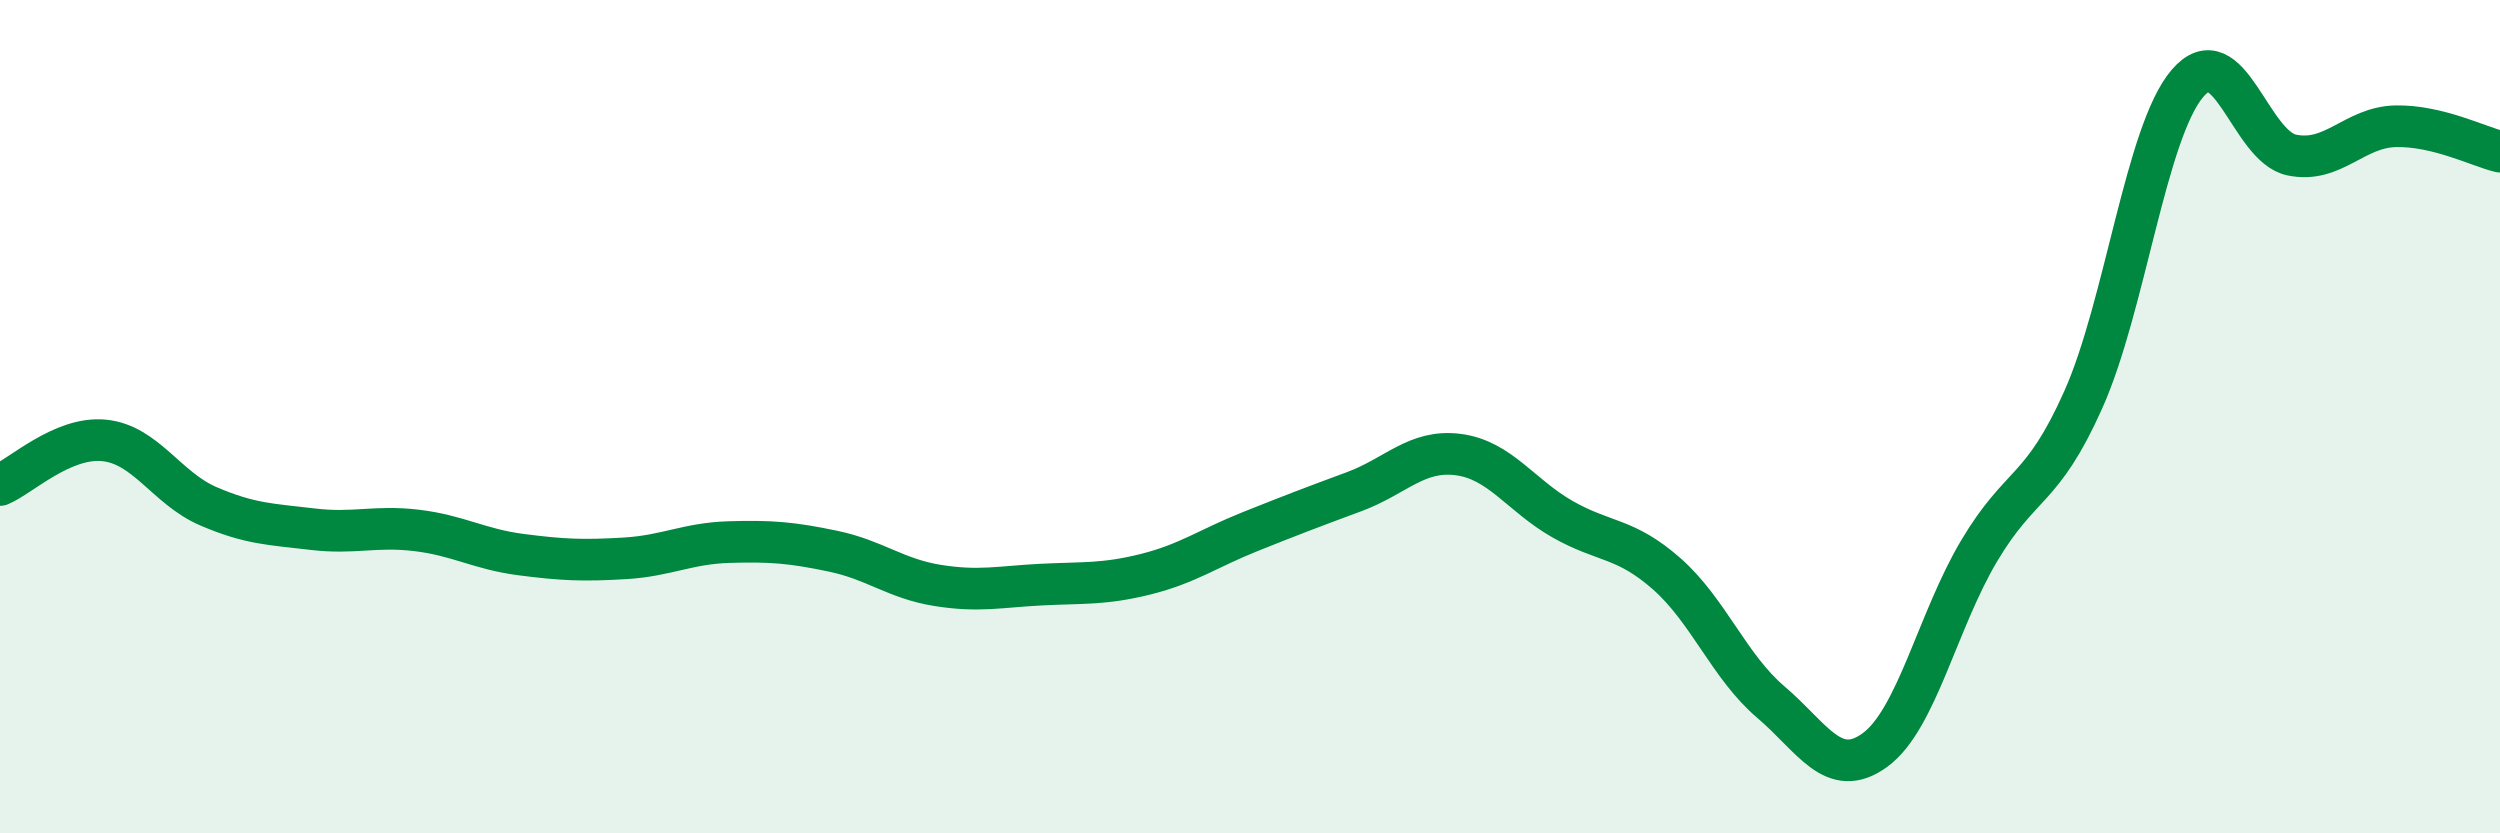
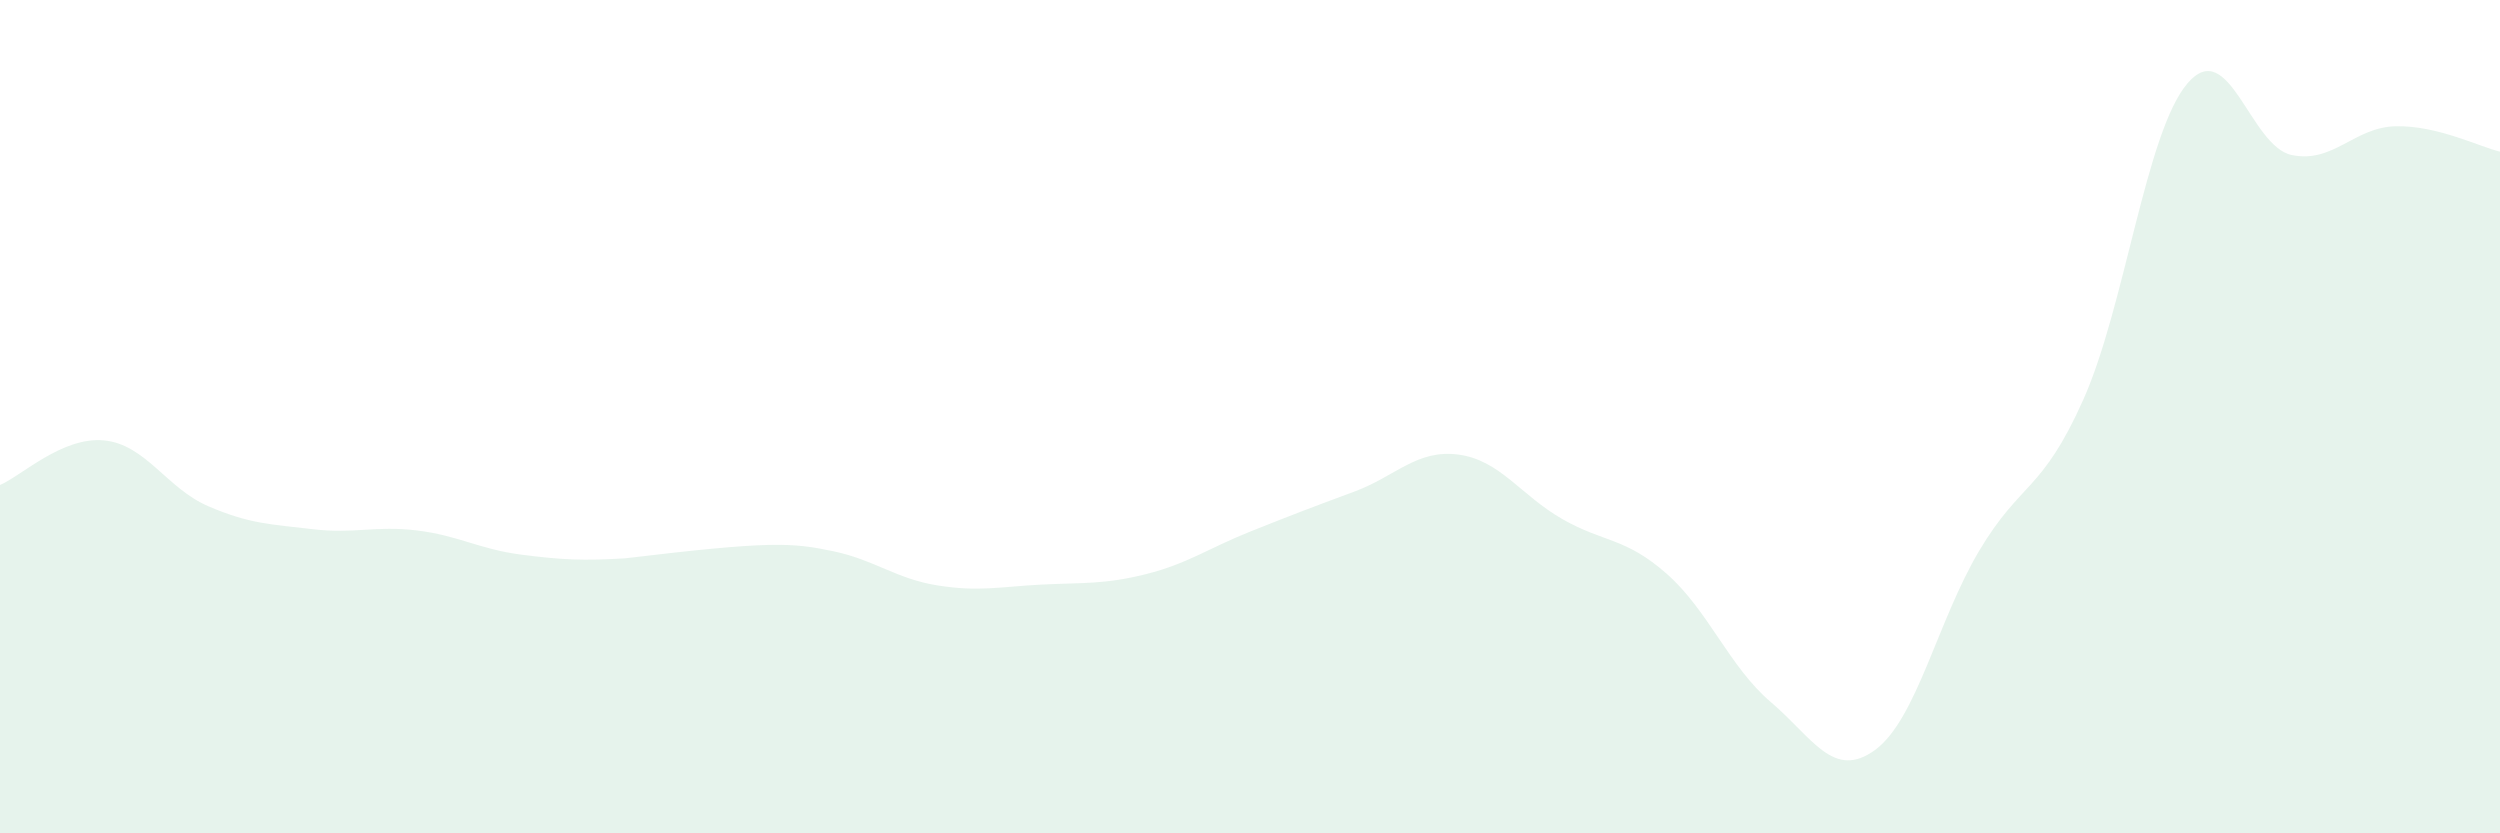
<svg xmlns="http://www.w3.org/2000/svg" width="60" height="20" viewBox="0 0 60 20">
-   <path d="M 0,11.64 C 0.5,11.43 1.5,10.47 2.5,10.57 C 3.5,10.67 4,11.72 5,12.15 C 6,12.58 6.5,12.58 7.5,12.7 C 8.5,12.82 9,12.61 10,12.73 C 11,12.85 11.5,13.18 12.5,13.31 C 13.5,13.44 14,13.46 15,13.4 C 16,13.34 16.5,13.04 17.5,13.01 C 18.5,12.98 19,13.02 20,13.23 C 21,13.44 21.5,13.89 22.5,14.05 C 23.5,14.21 24,14.08 25,14.03 C 26,13.98 26.5,14.03 27.5,13.78 C 28.5,13.53 29,13.16 30,12.76 C 31,12.36 31.5,12.17 32.5,11.8 C 33.5,11.43 34,10.78 35,10.91 C 36,11.04 36.5,11.89 37.5,12.46 C 38.5,13.03 39,12.89 40,13.77 C 41,14.65 41.5,16 42.5,16.85 C 43.5,17.7 44,18.73 45,18 C 46,17.27 46.5,14.9 47.5,13.22 C 48.5,11.54 49,11.83 50,9.59 C 51,7.35 51.5,3.17 52.5,2 C 53.5,0.83 54,3.51 55,3.72 C 56,3.93 56.5,3.05 57.5,3.03 C 58.5,3.01 59.5,3.52 60,3.64L60 20L0 20Z" fill="#008740" opacity="0.1" stroke-linecap="round" stroke-linejoin="round" />
-   <path d="M 0,11.64 C 0.5,11.43 1.5,10.47 2.5,10.57 C 3.5,10.67 4,11.72 5,12.15 C 6,12.58 6.5,12.58 7.5,12.7 C 8.5,12.82 9,12.61 10,12.73 C 11,12.85 11.5,13.18 12.5,13.31 C 13.5,13.44 14,13.46 15,13.4 C 16,13.34 16.5,13.04 17.5,13.01 C 18.5,12.98 19,13.02 20,13.23 C 21,13.44 21.5,13.89 22.5,14.05 C 23.5,14.21 24,14.08 25,14.03 C 26,13.98 26.5,14.03 27.5,13.78 C 28.5,13.53 29,13.16 30,12.76 C 31,12.36 31.5,12.17 32.5,11.8 C 33.5,11.43 34,10.78 35,10.91 C 36,11.04 36.5,11.89 37.5,12.46 C 38.5,13.03 39,12.89 40,13.77 C 41,14.65 41.5,16 42.5,16.85 C 43.5,17.7 44,18.73 45,18 C 46,17.27 46.5,14.9 47.5,13.22 C 48.5,11.54 49,11.83 50,9.59 C 51,7.35 51.5,3.17 52.5,2 C 53.5,0.83 54,3.51 55,3.72 C 56,3.93 56.5,3.05 57.5,3.03 C 58.5,3.01 59.5,3.52 60,3.64" stroke="#008740" stroke-width="1" fill="none" stroke-linecap="round" stroke-linejoin="round" />
+   <path d="M 0,11.64 C 0.5,11.43 1.5,10.47 2.5,10.57 C 3.5,10.67 4,11.72 5,12.15 C 6,12.58 6.5,12.58 7.5,12.7 C 8.5,12.82 9,12.61 10,12.73 C 11,12.85 11.5,13.18 12.5,13.31 C 13.5,13.44 14,13.46 15,13.4 C 18.5,12.98 19,13.02 20,13.23 C 21,13.44 21.5,13.89 22.5,14.05 C 23.5,14.21 24,14.08 25,14.03 C 26,13.98 26.5,14.03 27.5,13.78 C 28.5,13.53 29,13.16 30,12.76 C 31,12.36 31.5,12.17 32.5,11.8 C 33.5,11.43 34,10.78 35,10.91 C 36,11.04 36.5,11.89 37.5,12.46 C 38.5,13.03 39,12.89 40,13.77 C 41,14.65 41.5,16 42.5,16.85 C 43.5,17.7 44,18.73 45,18 C 46,17.27 46.5,14.9 47.5,13.22 C 48.5,11.54 49,11.83 50,9.59 C 51,7.35 51.5,3.17 52.5,2 C 53.5,0.83 54,3.51 55,3.72 C 56,3.93 56.5,3.05 57.5,3.03 C 58.5,3.01 59.5,3.52 60,3.64L60 20L0 20Z" fill="#008740" opacity="0.1" stroke-linecap="round" stroke-linejoin="round" />
</svg>